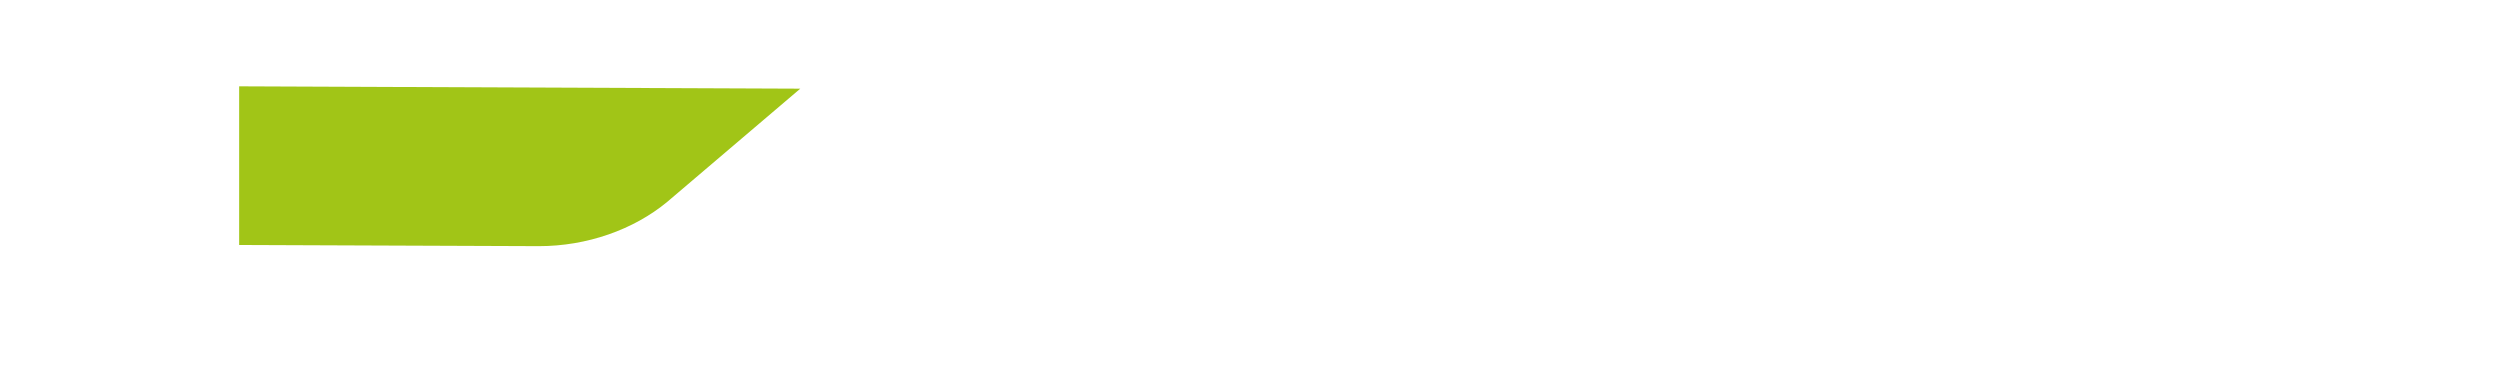
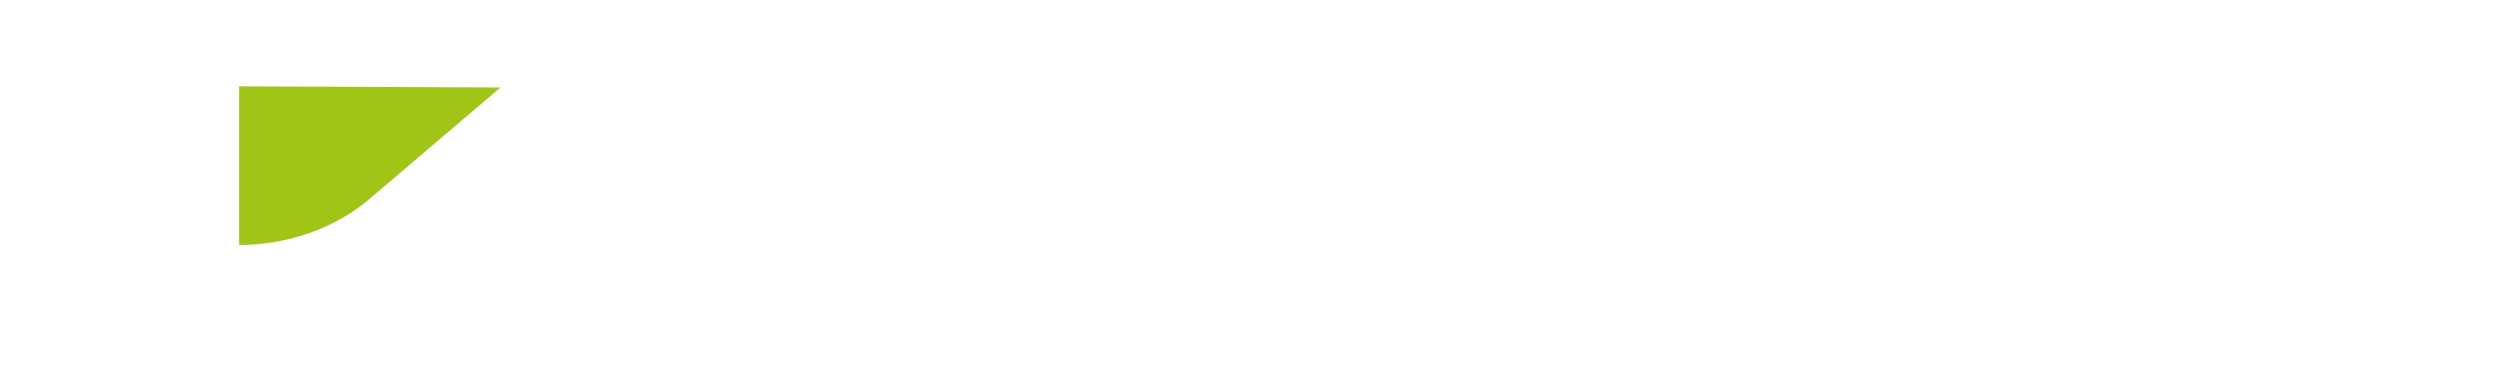
<svg xmlns="http://www.w3.org/2000/svg" id="Calque_1" x="0px" y="0px" viewBox="0 0 214.3 32.3" style="enable-background:new 0 0 214.3 32.3;" xml:space="preserve">
  <style type="text/css">	.st0{fill:#A1C517;}</style>
  <g>
-     <path class="st0" d="M20.5,7.4V21l25.7,0.1c4.1,0,8.1-1.4,11-3.8l11.4-9.7L20.5,7.4z" />
+     <path class="st0" d="M20.5,7.4V21c4.1,0,8.1-1.4,11-3.8l11.4-9.7L20.5,7.4z" />
  </g>
</svg>